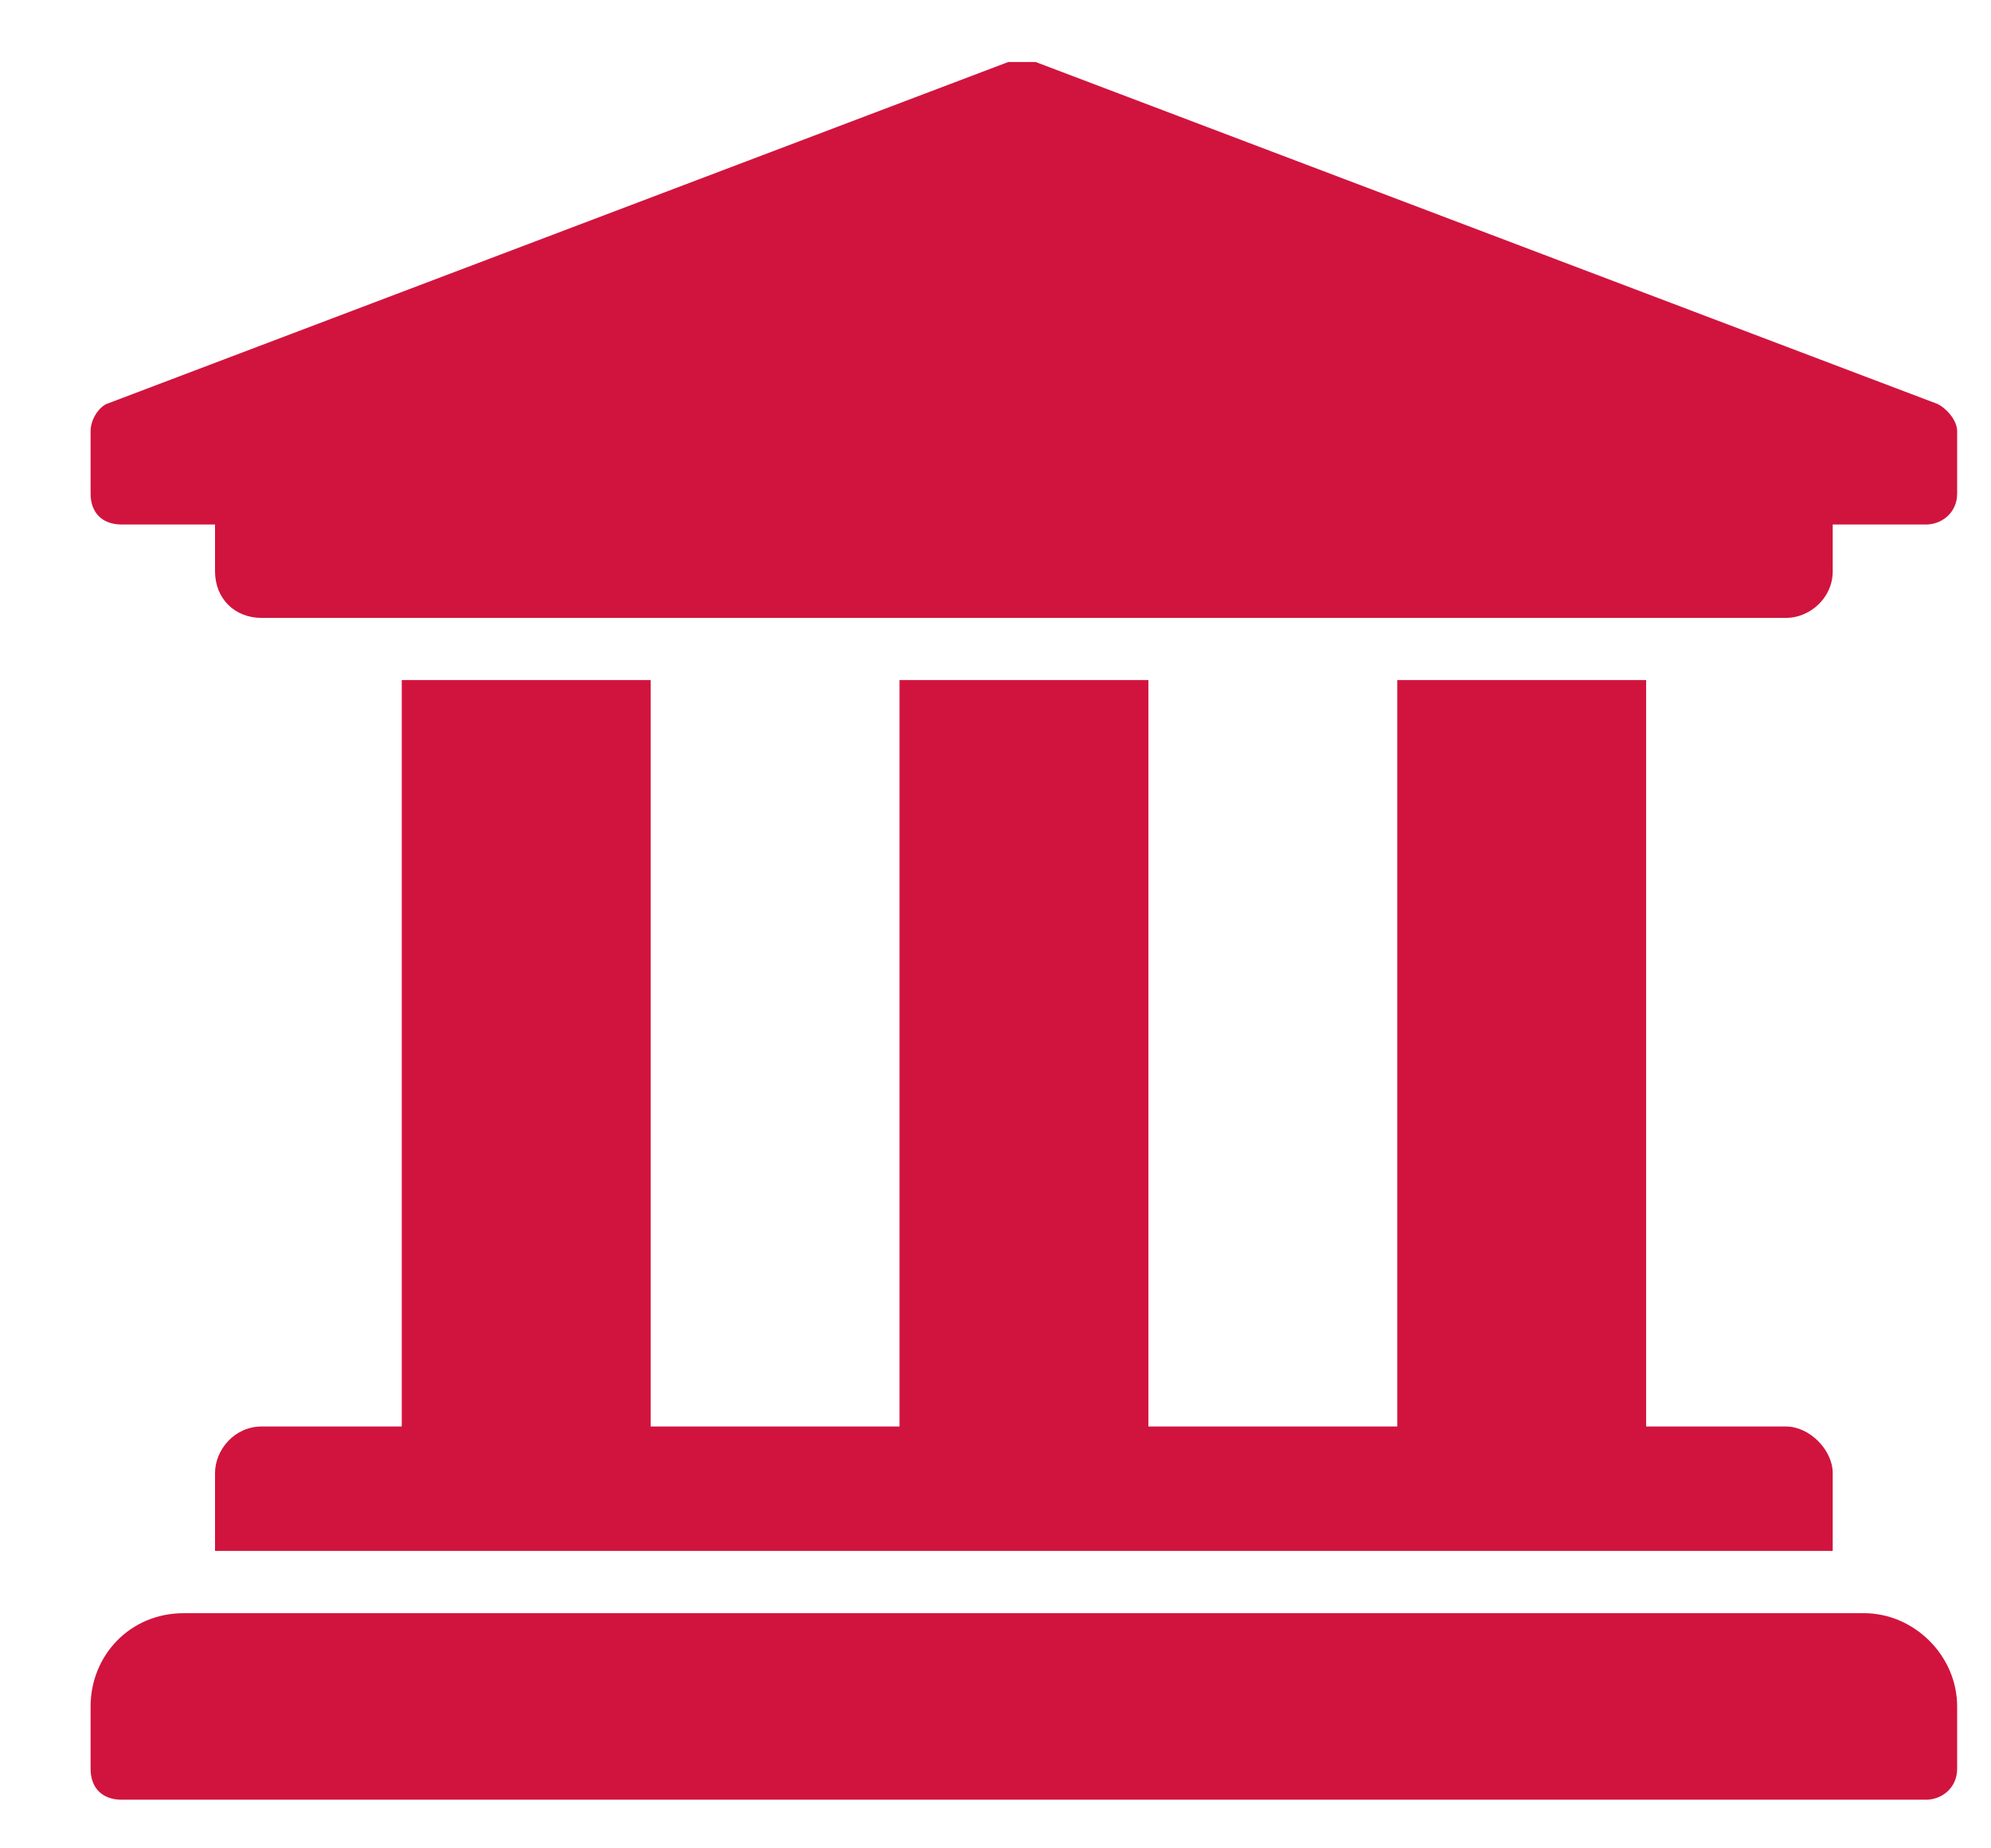
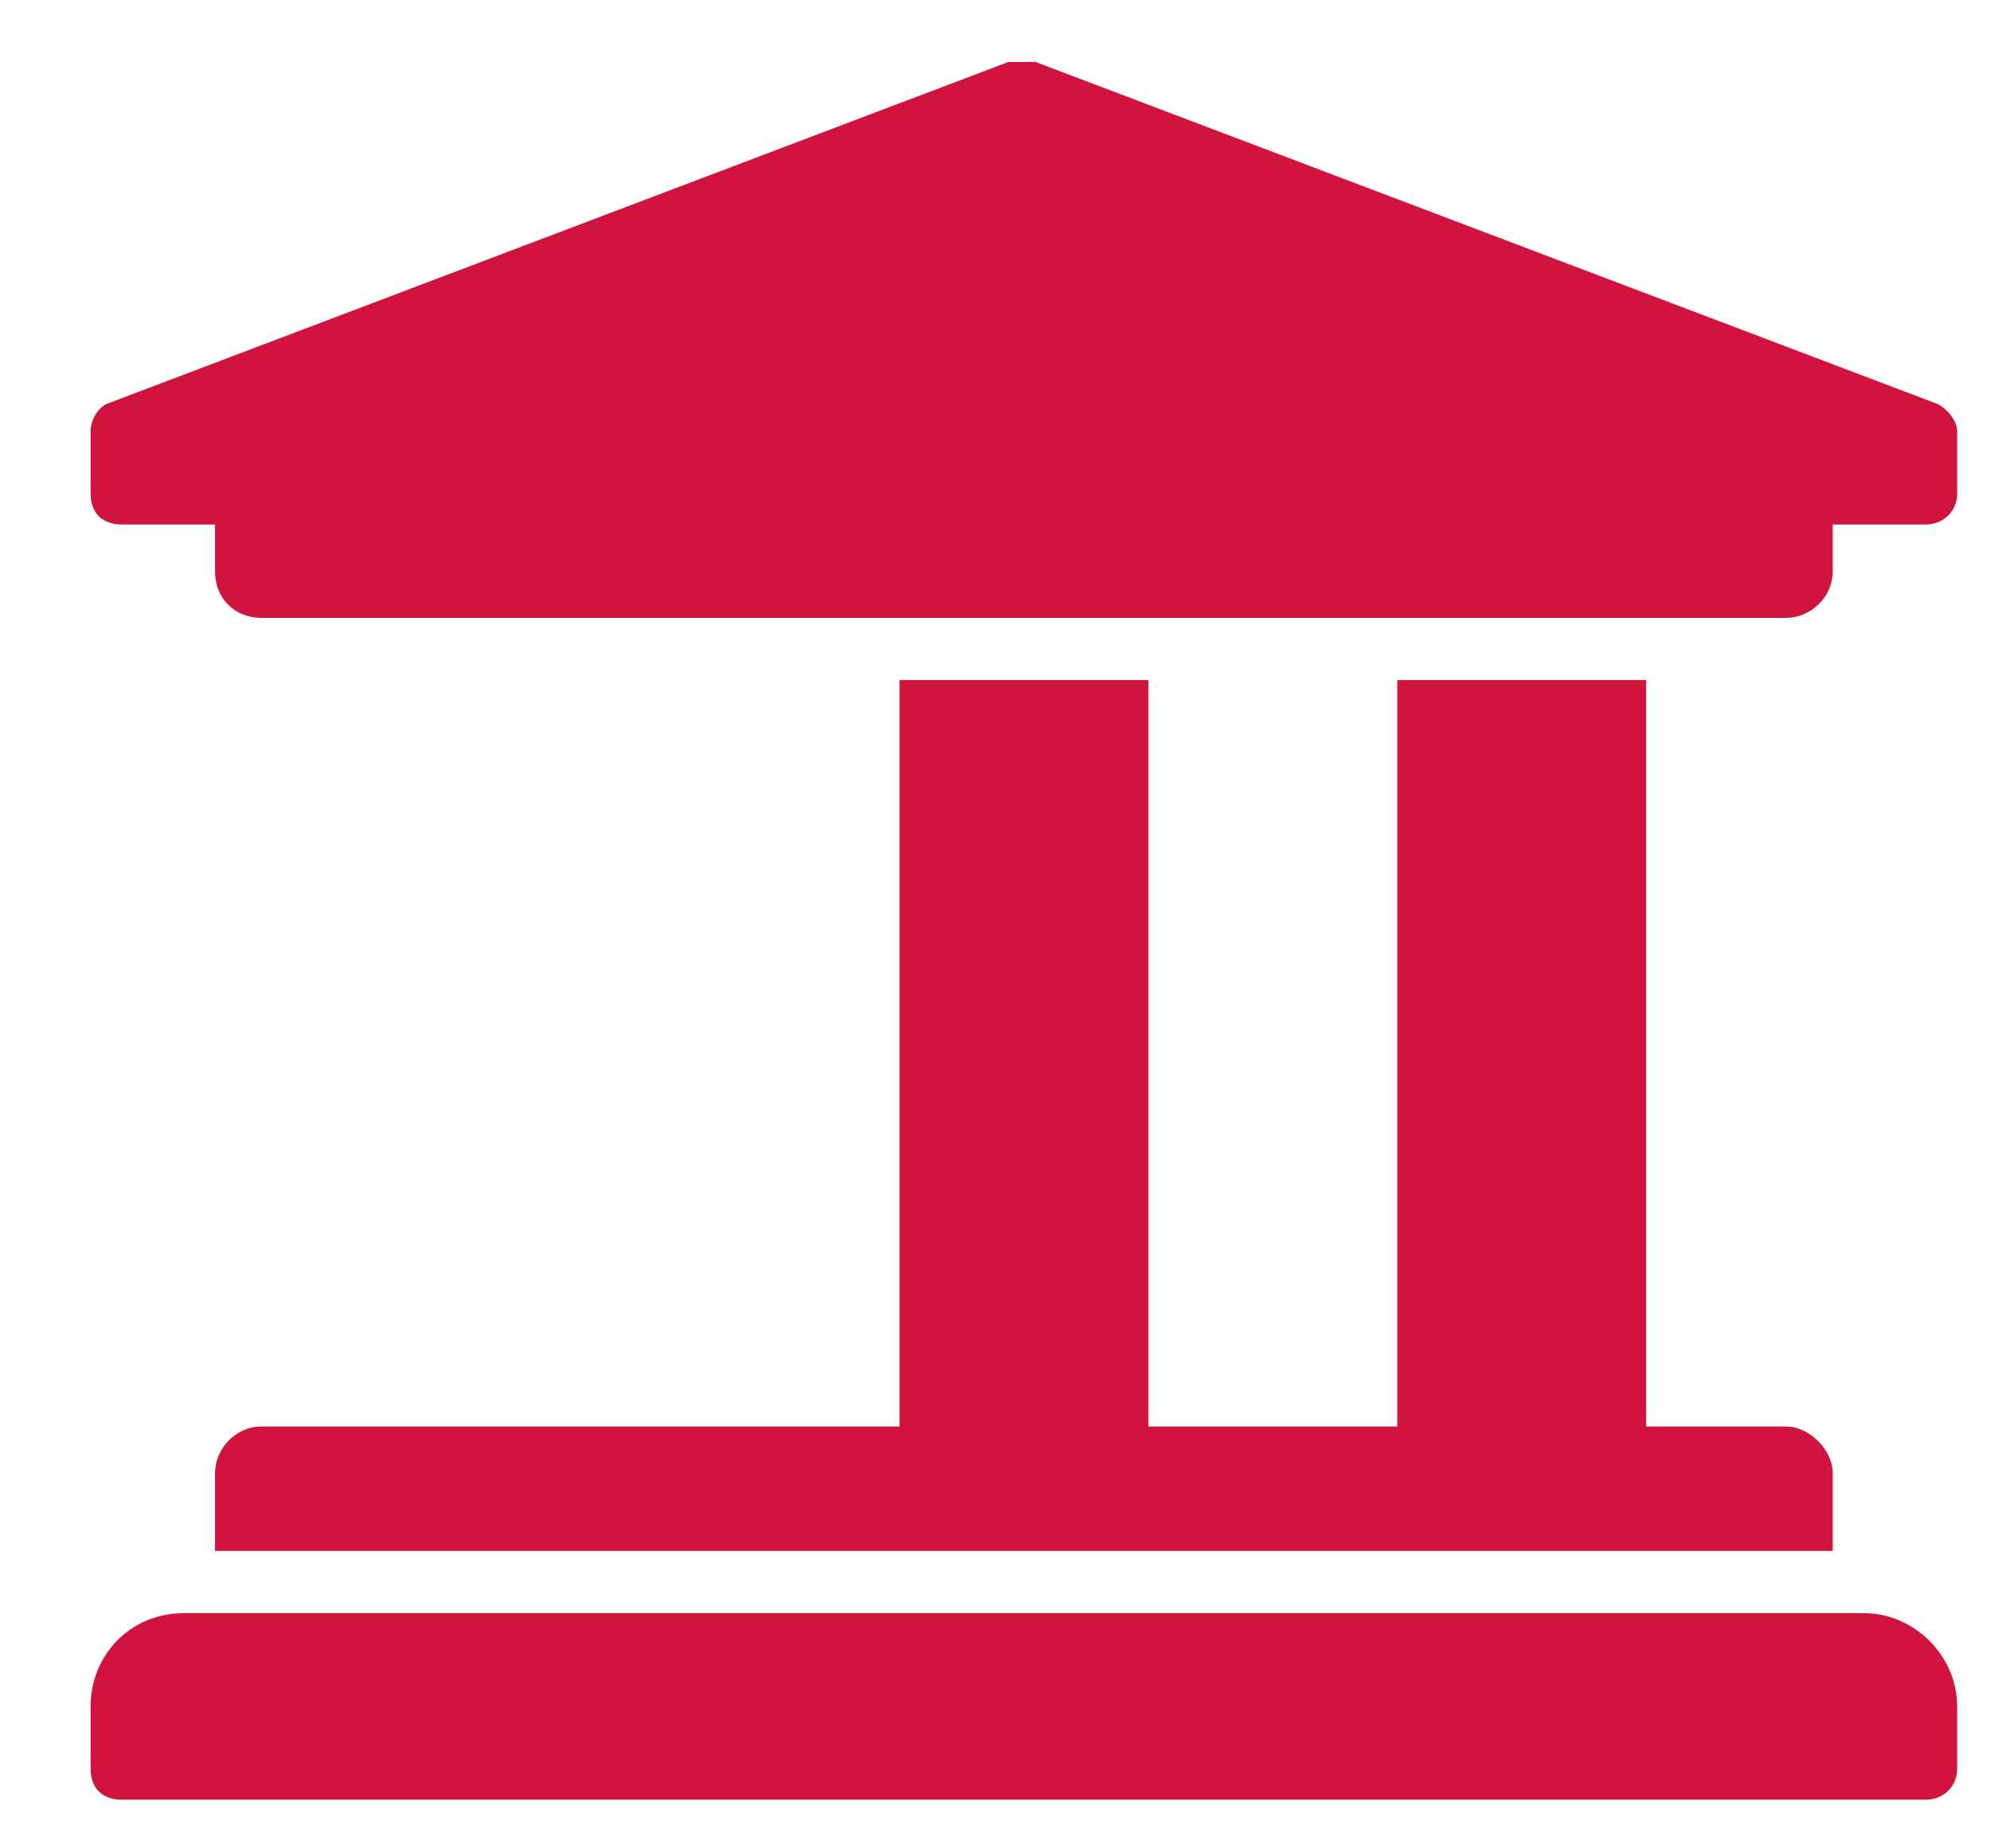
<svg xmlns="http://www.w3.org/2000/svg" width="14" height="13" viewBox="0 0 14 13" fill="none">
-   <path d="M13.762 3.033V3.471C13.762 3.607 13.653 3.689 13.543 3.689H12.887V4.018C12.887 4.209 12.723 4.346 12.559 4.346H1.84C1.649 4.346 1.512 4.209 1.512 4.018V3.689H0.856C0.719 3.689 0.637 3.607 0.637 3.471V3.033C0.637 2.951 0.692 2.869 0.747 2.842L7.09 0.436C7.118 0.436 7.145 0.436 7.172 0.436C7.227 0.436 7.254 0.436 7.282 0.436L13.626 2.842C13.68 2.869 13.762 2.951 13.762 3.033ZM13.106 11.346C13.461 11.346 13.762 11.646 13.762 12.002V12.44C13.762 12.576 13.653 12.658 13.543 12.658H0.856C0.719 12.658 0.637 12.576 0.637 12.44V12.002C0.637 11.646 0.911 11.346 1.293 11.346H13.106ZM2.825 4.783H4.575V10.033H6.325V4.783H8.075V10.033H9.825V4.783H11.575V10.033H12.559C12.723 10.033 12.887 10.197 12.887 10.361V10.908H1.512V10.361C1.512 10.197 1.649 10.033 1.84 10.033H2.825V4.783Z" fill="#D1143E" />
+   <path d="M13.762 3.033V3.471C13.762 3.607 13.653 3.689 13.543 3.689H12.887V4.018C12.887 4.209 12.723 4.346 12.559 4.346H1.84C1.649 4.346 1.512 4.209 1.512 4.018V3.689H0.856C0.719 3.689 0.637 3.607 0.637 3.471V3.033C0.637 2.951 0.692 2.869 0.747 2.842L7.09 0.436C7.118 0.436 7.145 0.436 7.172 0.436C7.227 0.436 7.254 0.436 7.282 0.436L13.626 2.842C13.68 2.869 13.762 2.951 13.762 3.033ZM13.106 11.346C13.461 11.346 13.762 11.646 13.762 12.002V12.44C13.762 12.576 13.653 12.658 13.543 12.658H0.856C0.719 12.658 0.637 12.576 0.637 12.44V12.002C0.637 11.646 0.911 11.346 1.293 11.346H13.106ZM2.825 4.783V10.033H6.325V4.783H8.075V10.033H9.825V4.783H11.575V10.033H12.559C12.723 10.033 12.887 10.197 12.887 10.361V10.908H1.512V10.361C1.512 10.197 1.649 10.033 1.84 10.033H2.825V4.783Z" fill="#D1143E" />
</svg>